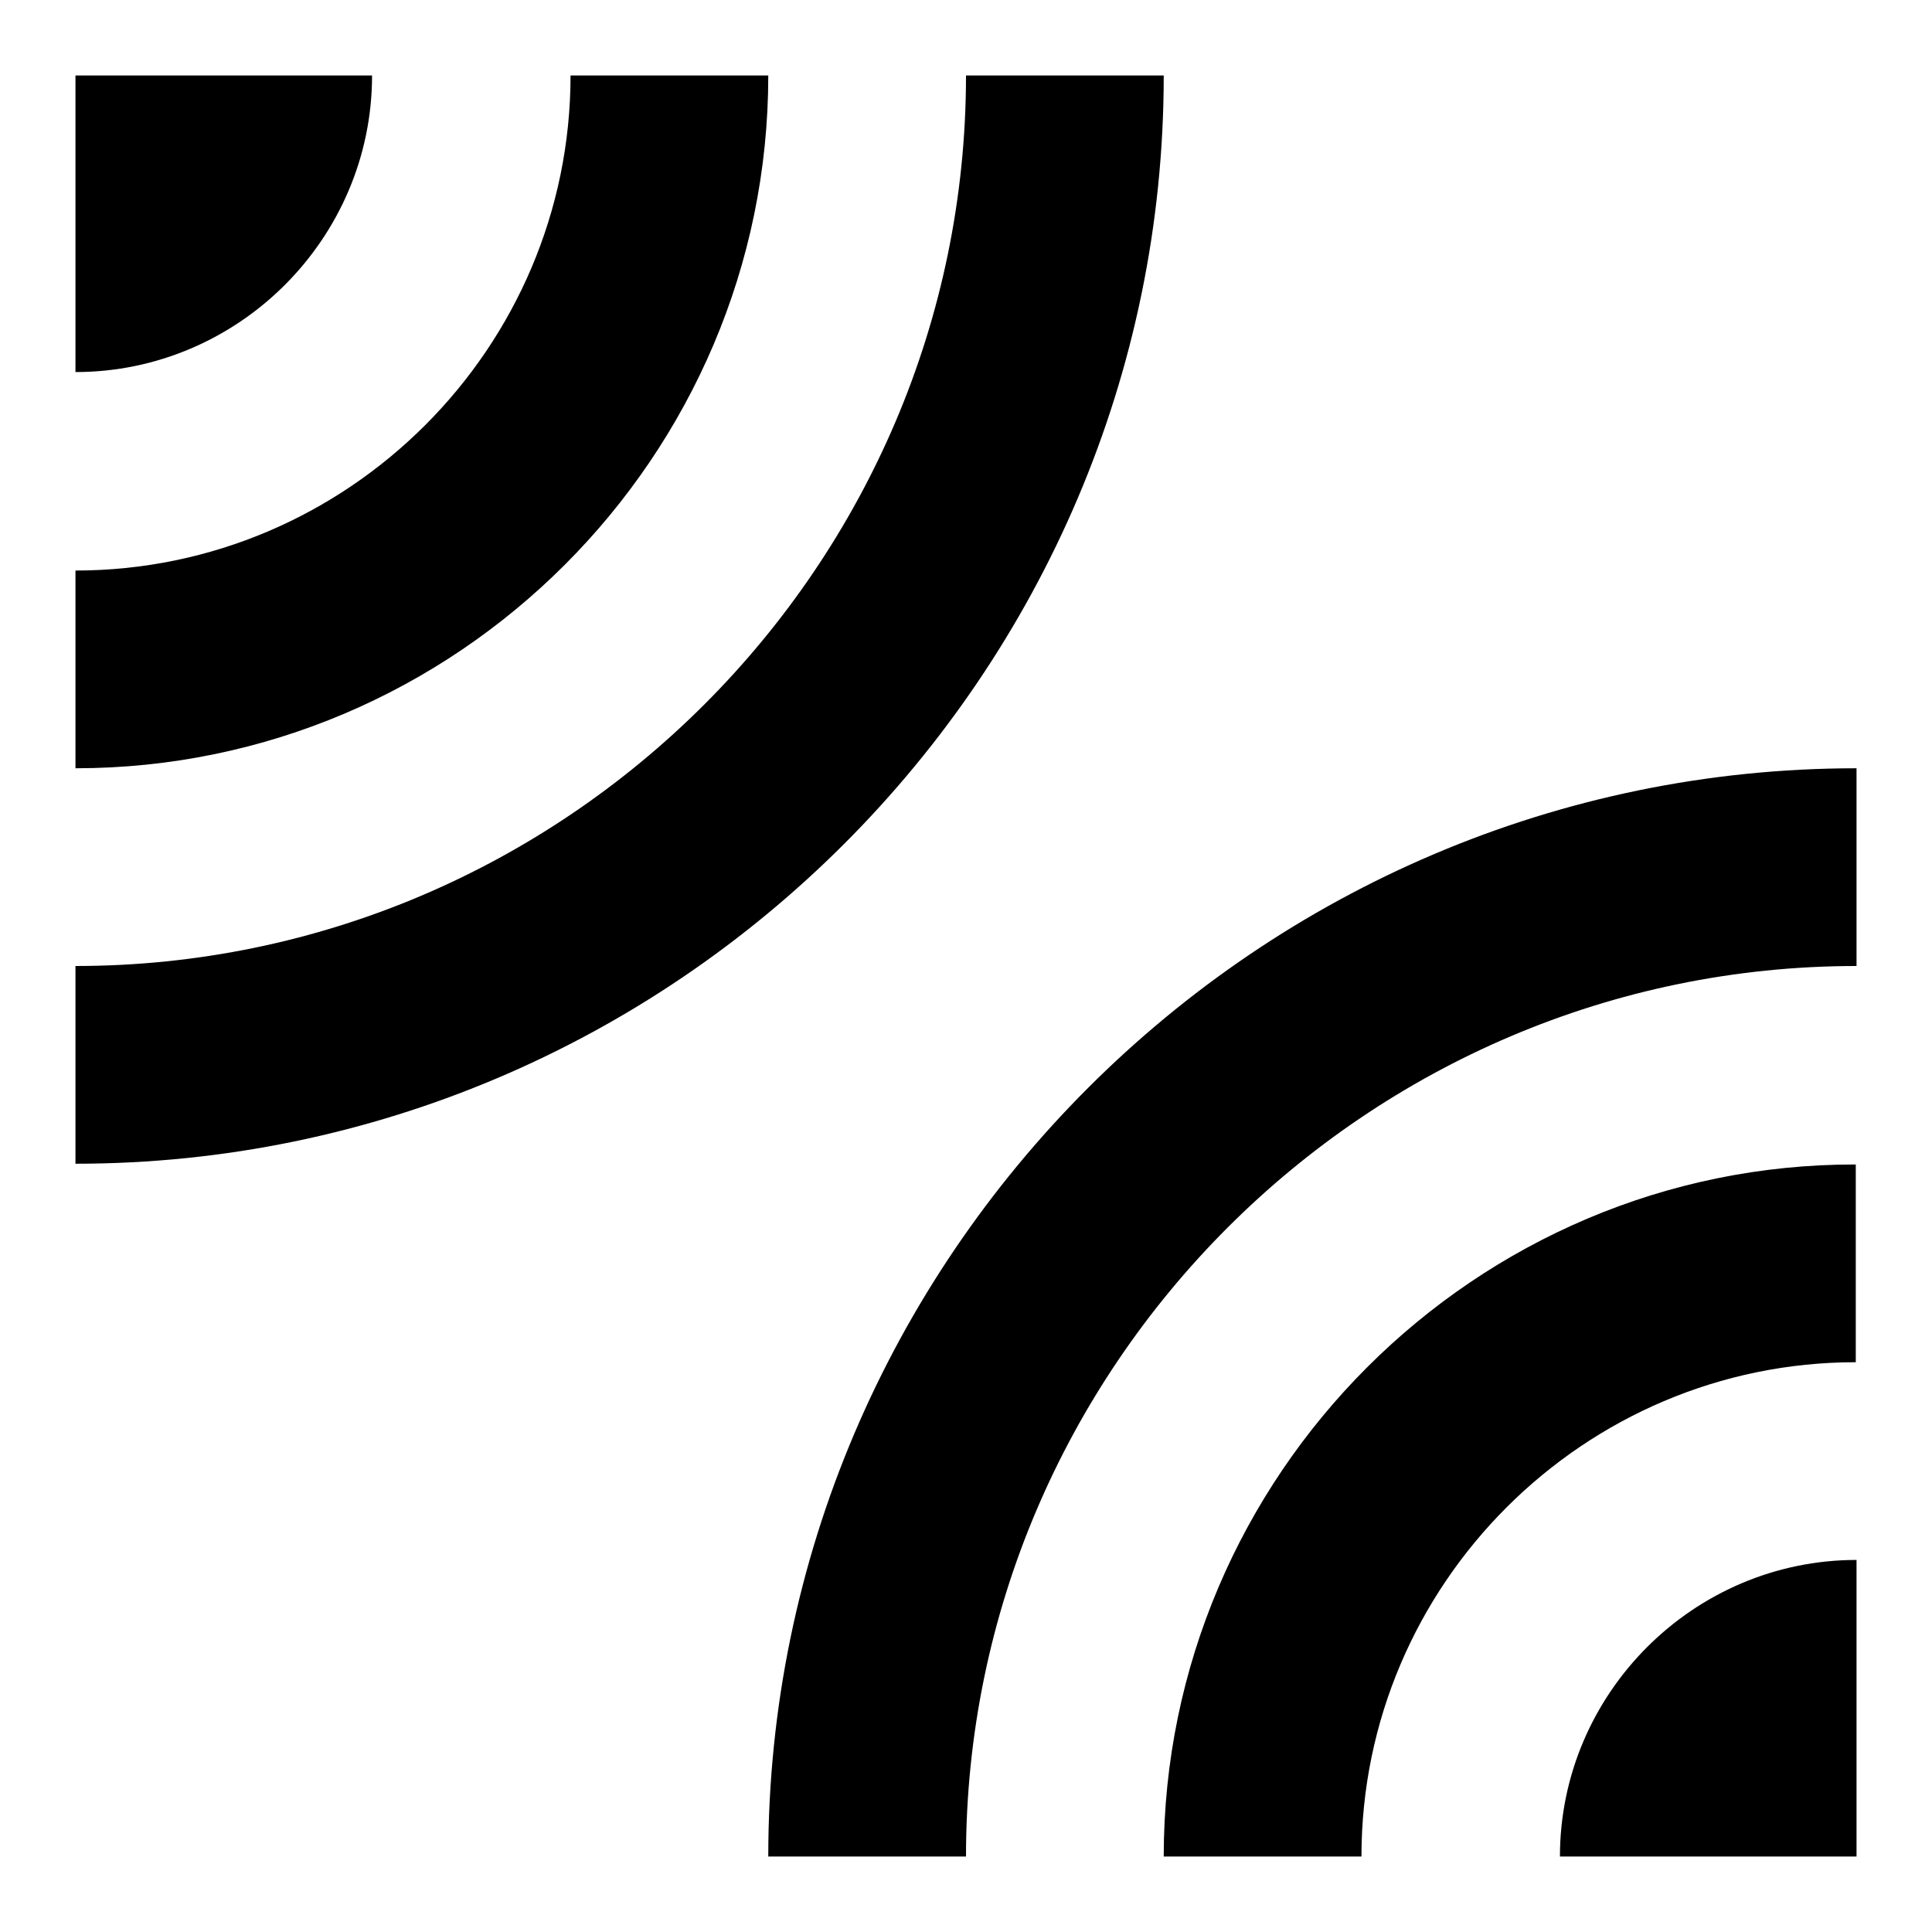
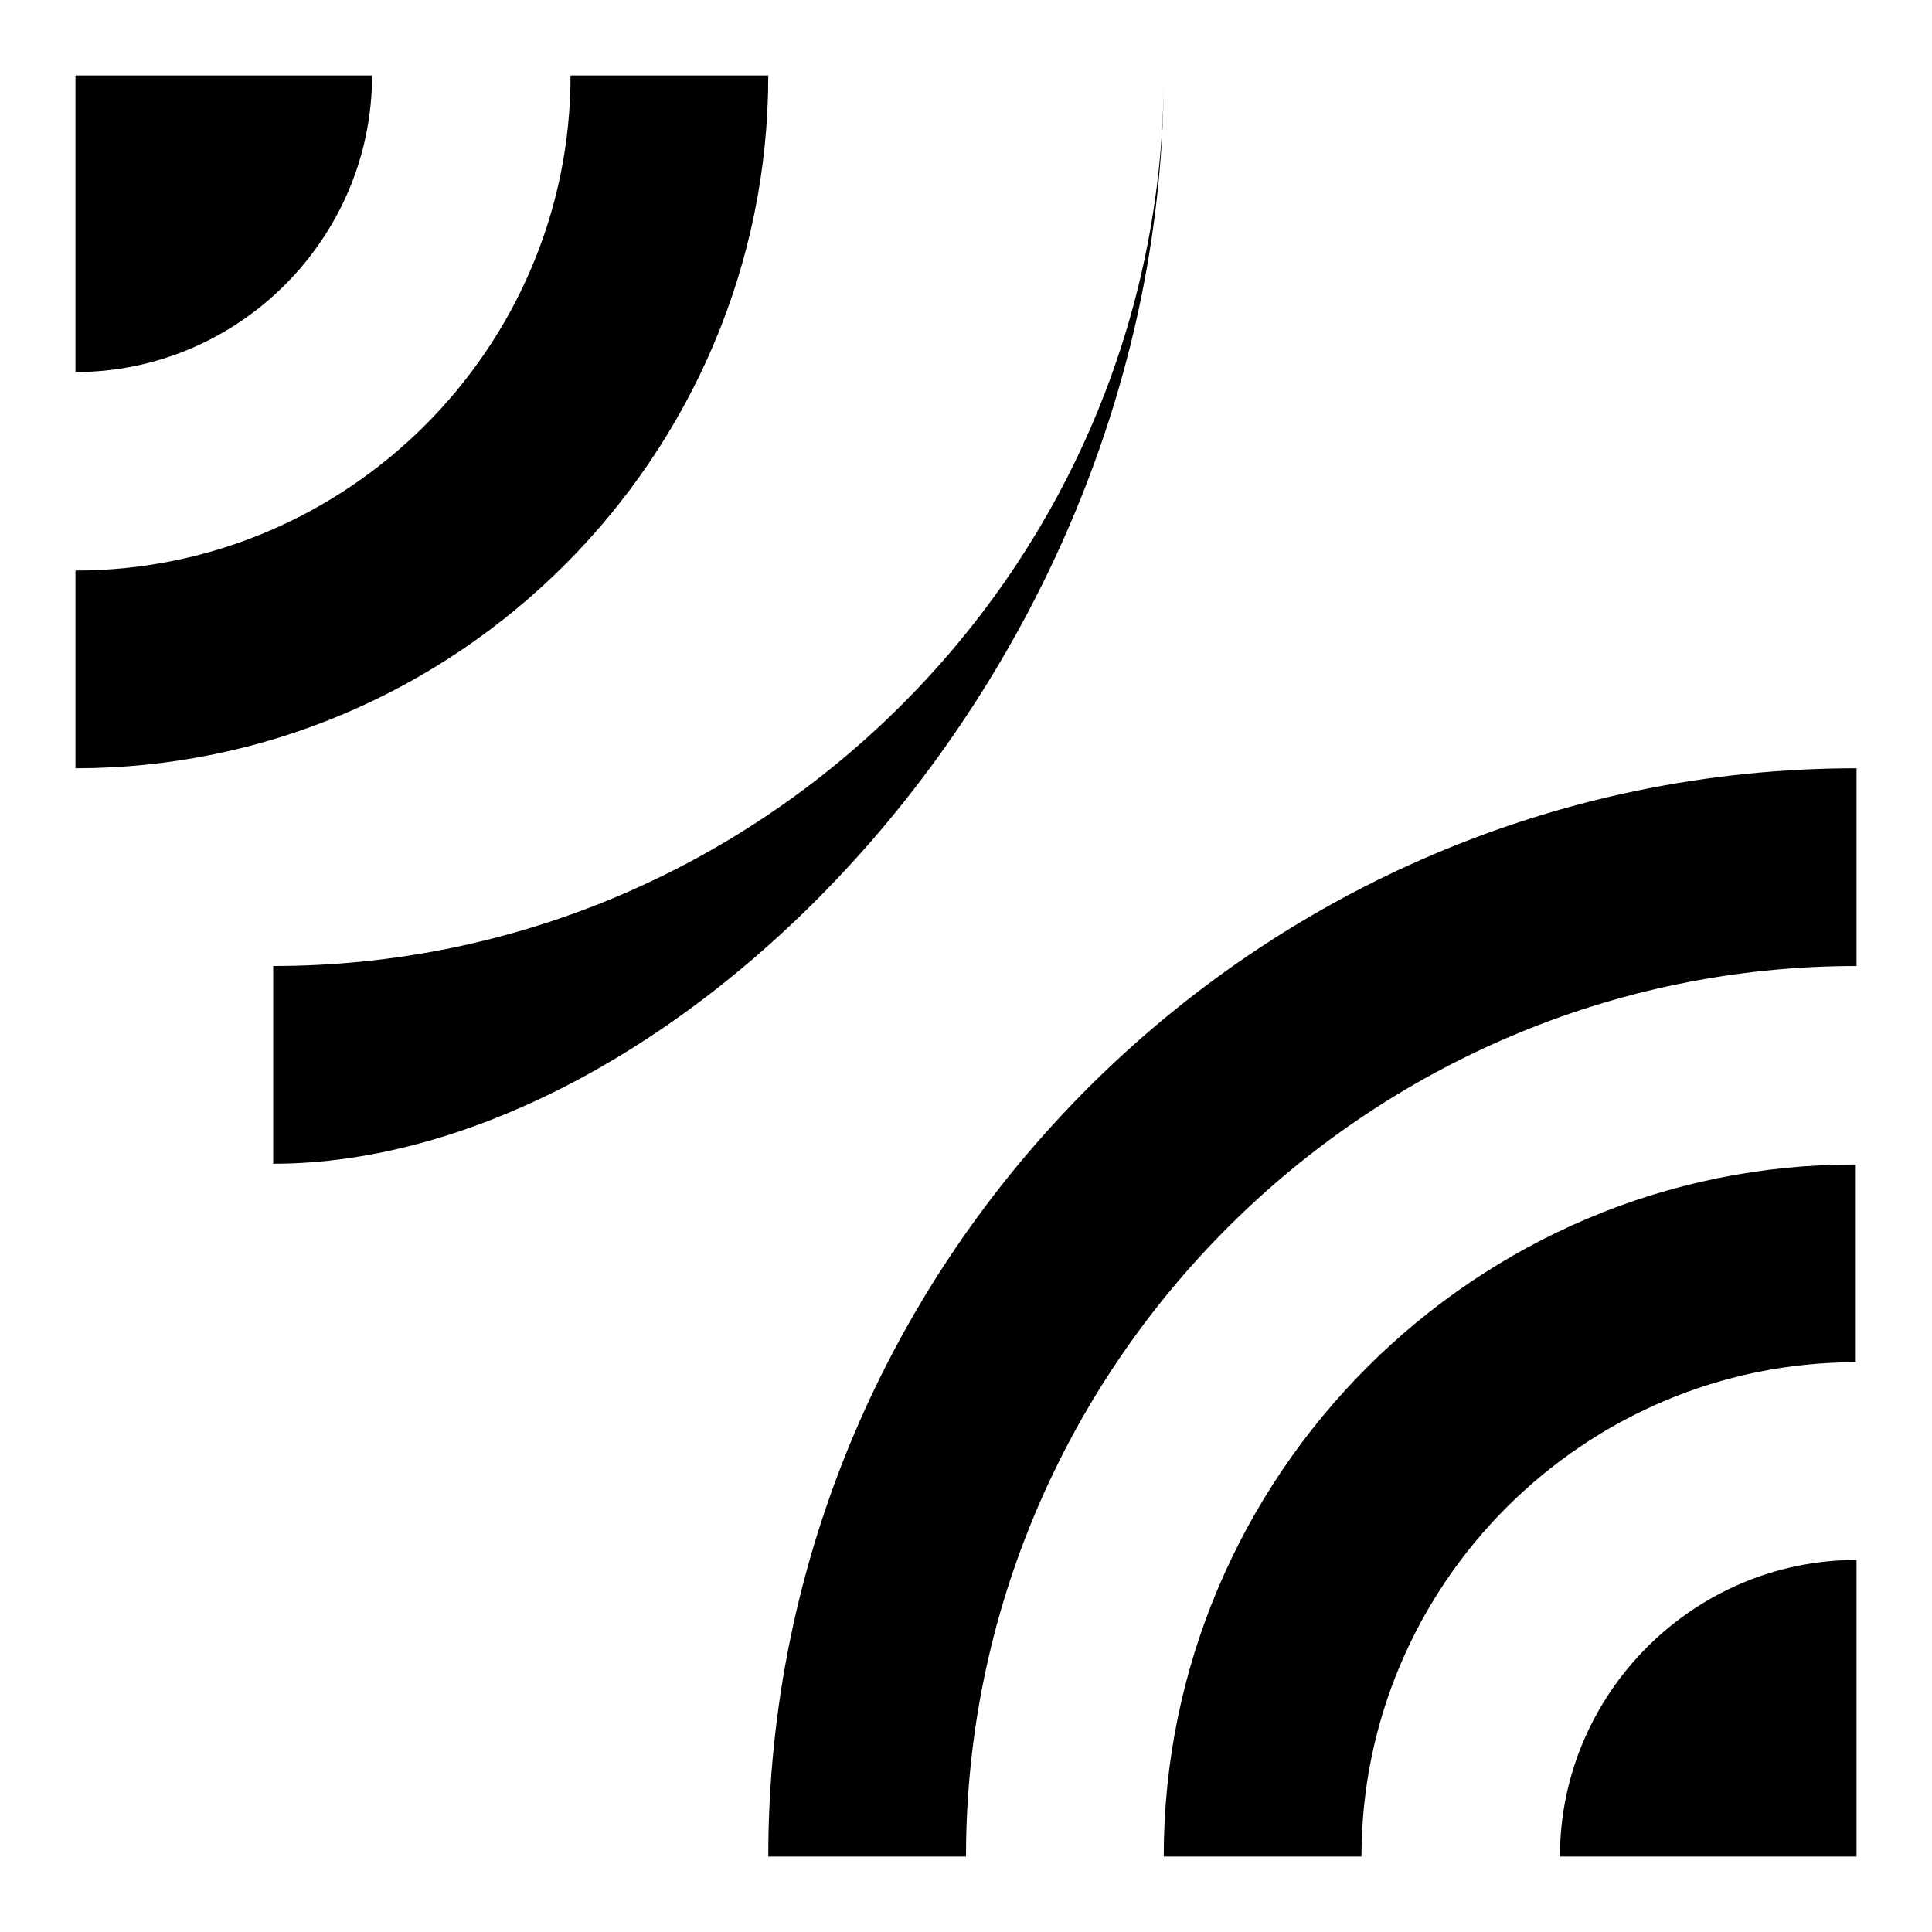
<svg xmlns="http://www.w3.org/2000/svg" version="1.1" x="0px" y="0px" viewBox="0 0 256 256" enable-background="new 0 0 256 256" xml:space="preserve">
  <g>
    <g>
-       <path fill="#000000" d="M49.3,10H10v39.3C31.6,49.3,49.3,31.6,49.3,10z M154.2,10H128c0,64.9-53.1,118-118,118v26.2C89.3,154.2,154.2,89.3,154.2,10z M101.8,10H75.6c0,36.1-29.5,65.6-65.6,65.6v26.2C60.5,101.8,101.8,60.5,101.8,10z M101.8,246H128c0-64.9,53.1-118,118-118v-26.2C166.7,101.8,101.8,166.7,101.8,246z M206.7,246H246v-39.3C224.4,206.7,206.7,224.4,206.7,246z M154.2,246h26.2c0-36.1,29.5-65.5,65.5-65.5v-26.2C195.5,154.2,154.2,195.5,154.2,246z" />
+       <path fill="#000000" d="M49.3,10H10v39.3C31.6,49.3,49.3,31.6,49.3,10z M154.2,10c0,64.9-53.1,118-118,118v26.2C89.3,154.2,154.2,89.3,154.2,10z M101.8,10H75.6c0,36.1-29.5,65.6-65.6,65.6v26.2C60.5,101.8,101.8,60.5,101.8,10z M101.8,246H128c0-64.9,53.1-118,118-118v-26.2C166.7,101.8,101.8,166.7,101.8,246z M206.7,246H246v-39.3C224.4,206.7,206.7,224.4,206.7,246z M154.2,246h26.2c0-36.1,29.5-65.5,65.5-65.5v-26.2C195.5,154.2,154.2,195.5,154.2,246z" />
    </g>
  </g>
</svg>